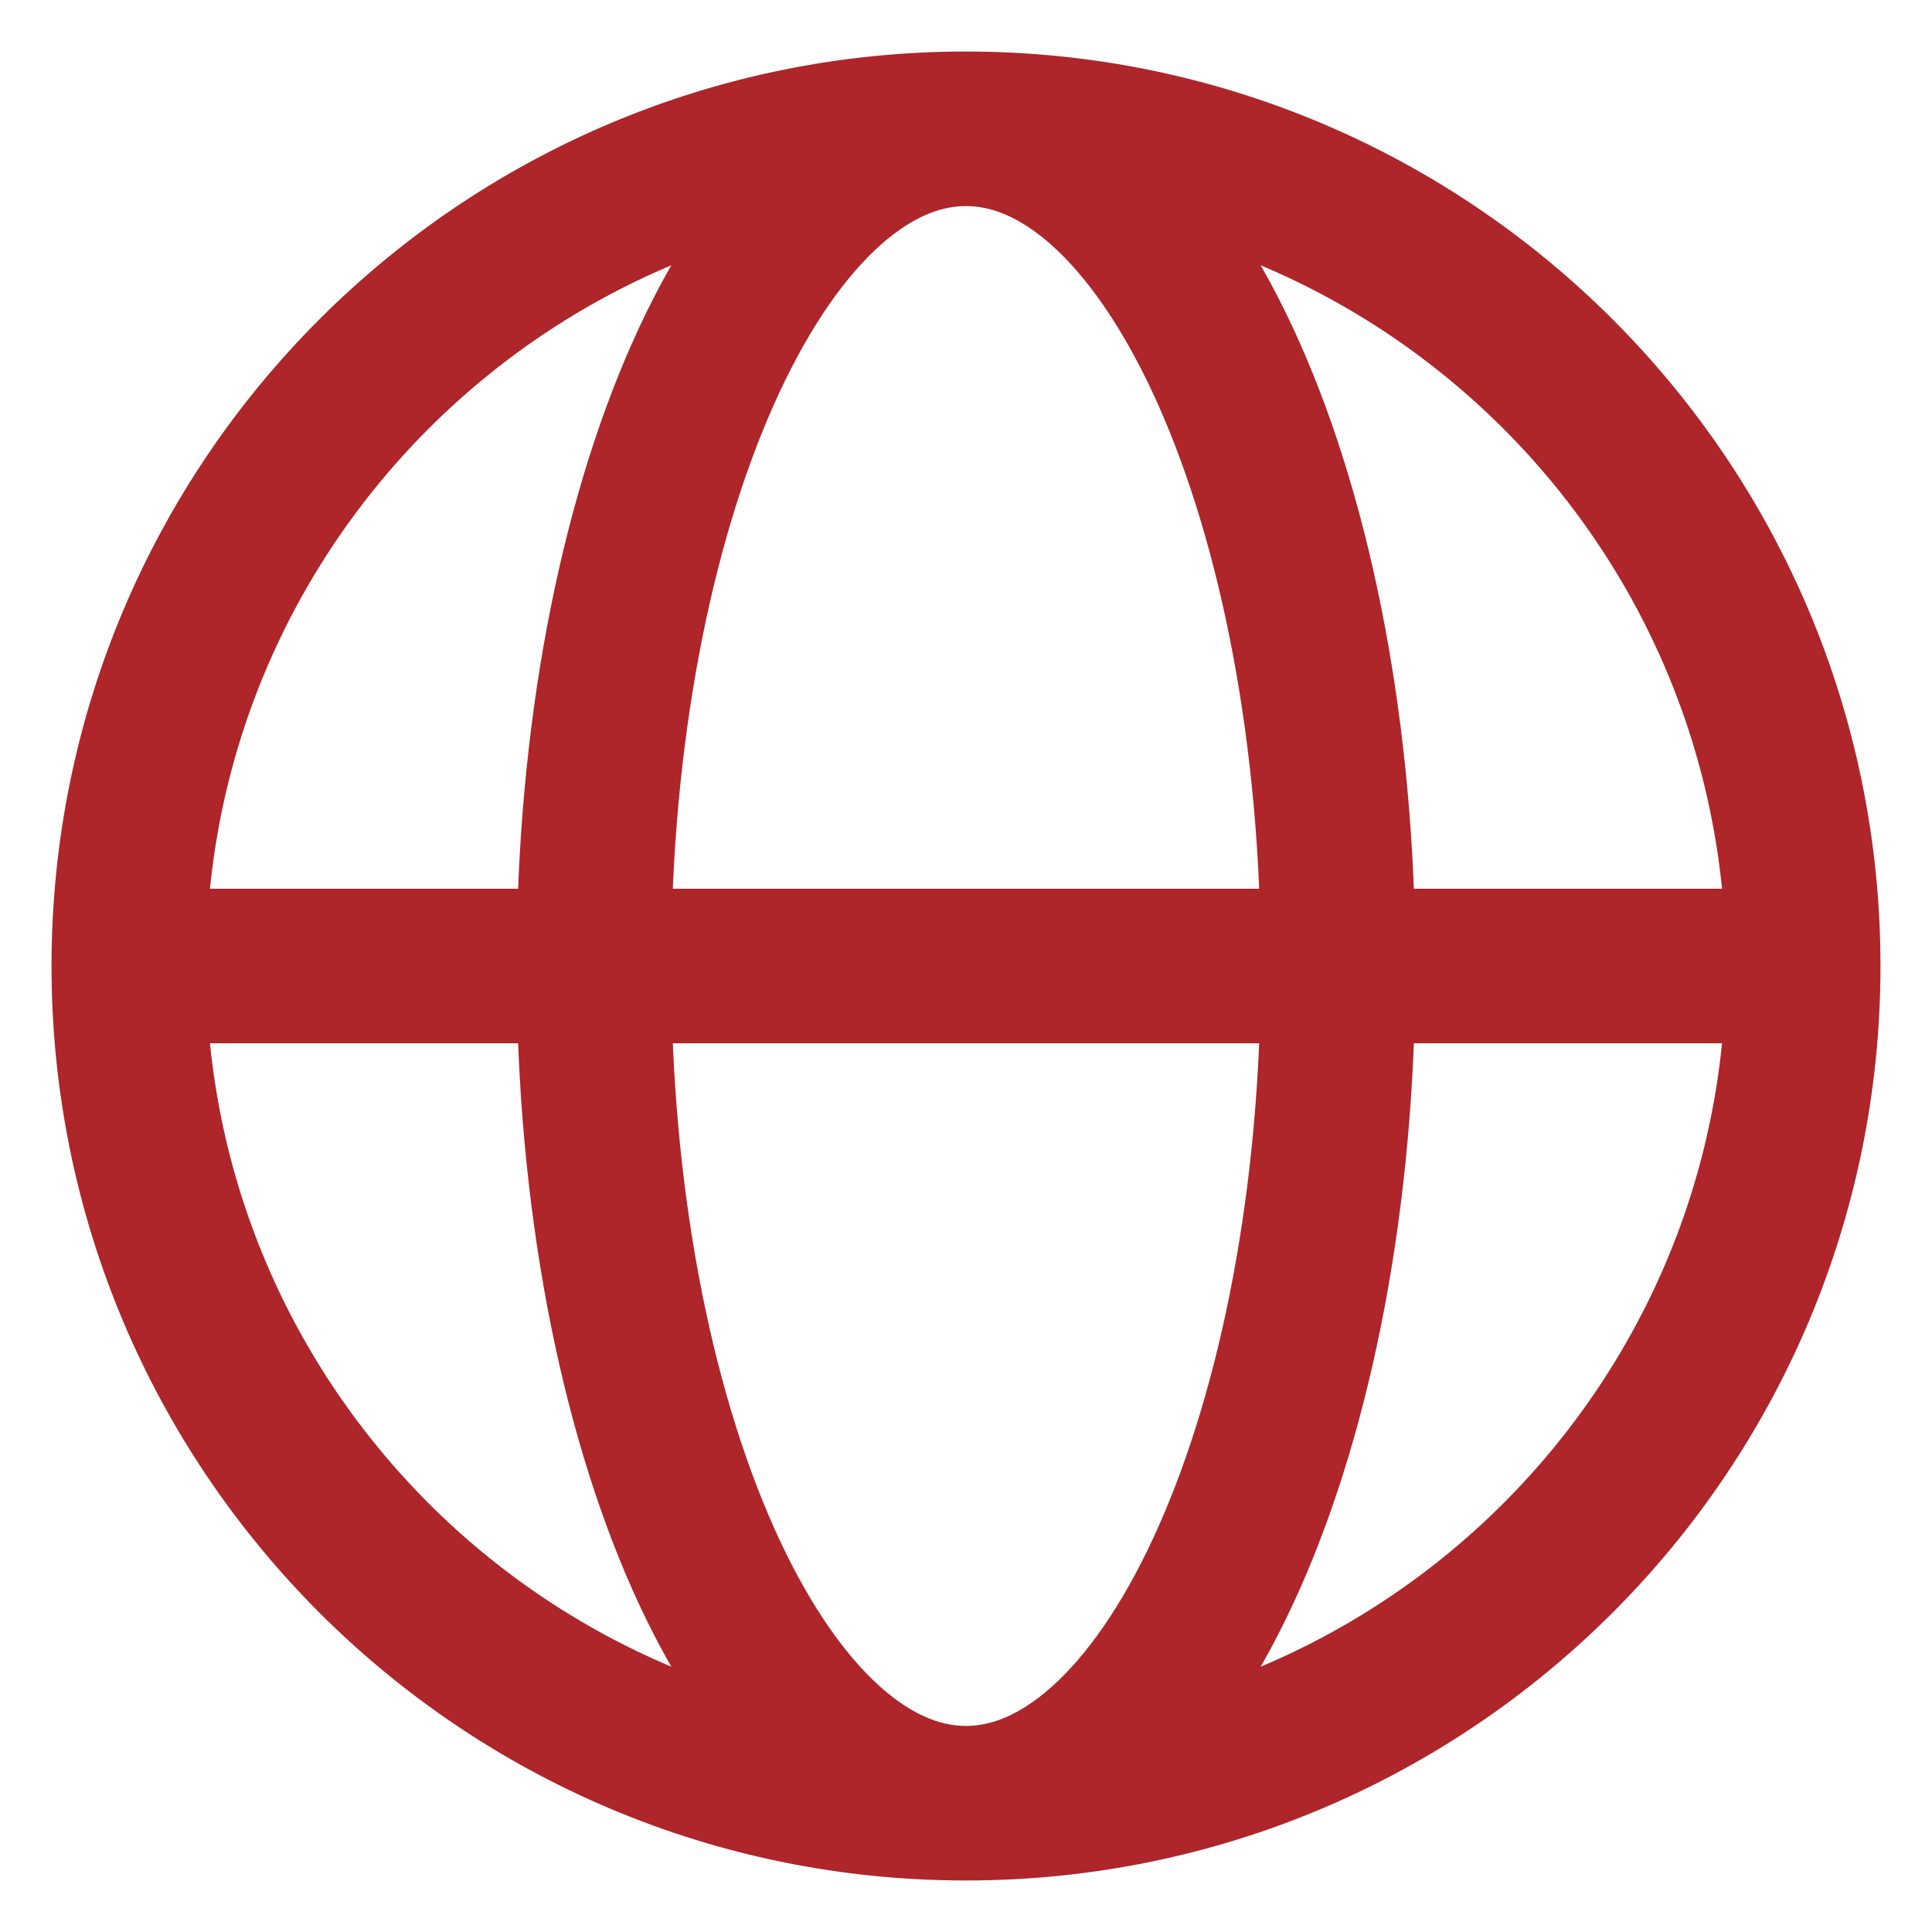
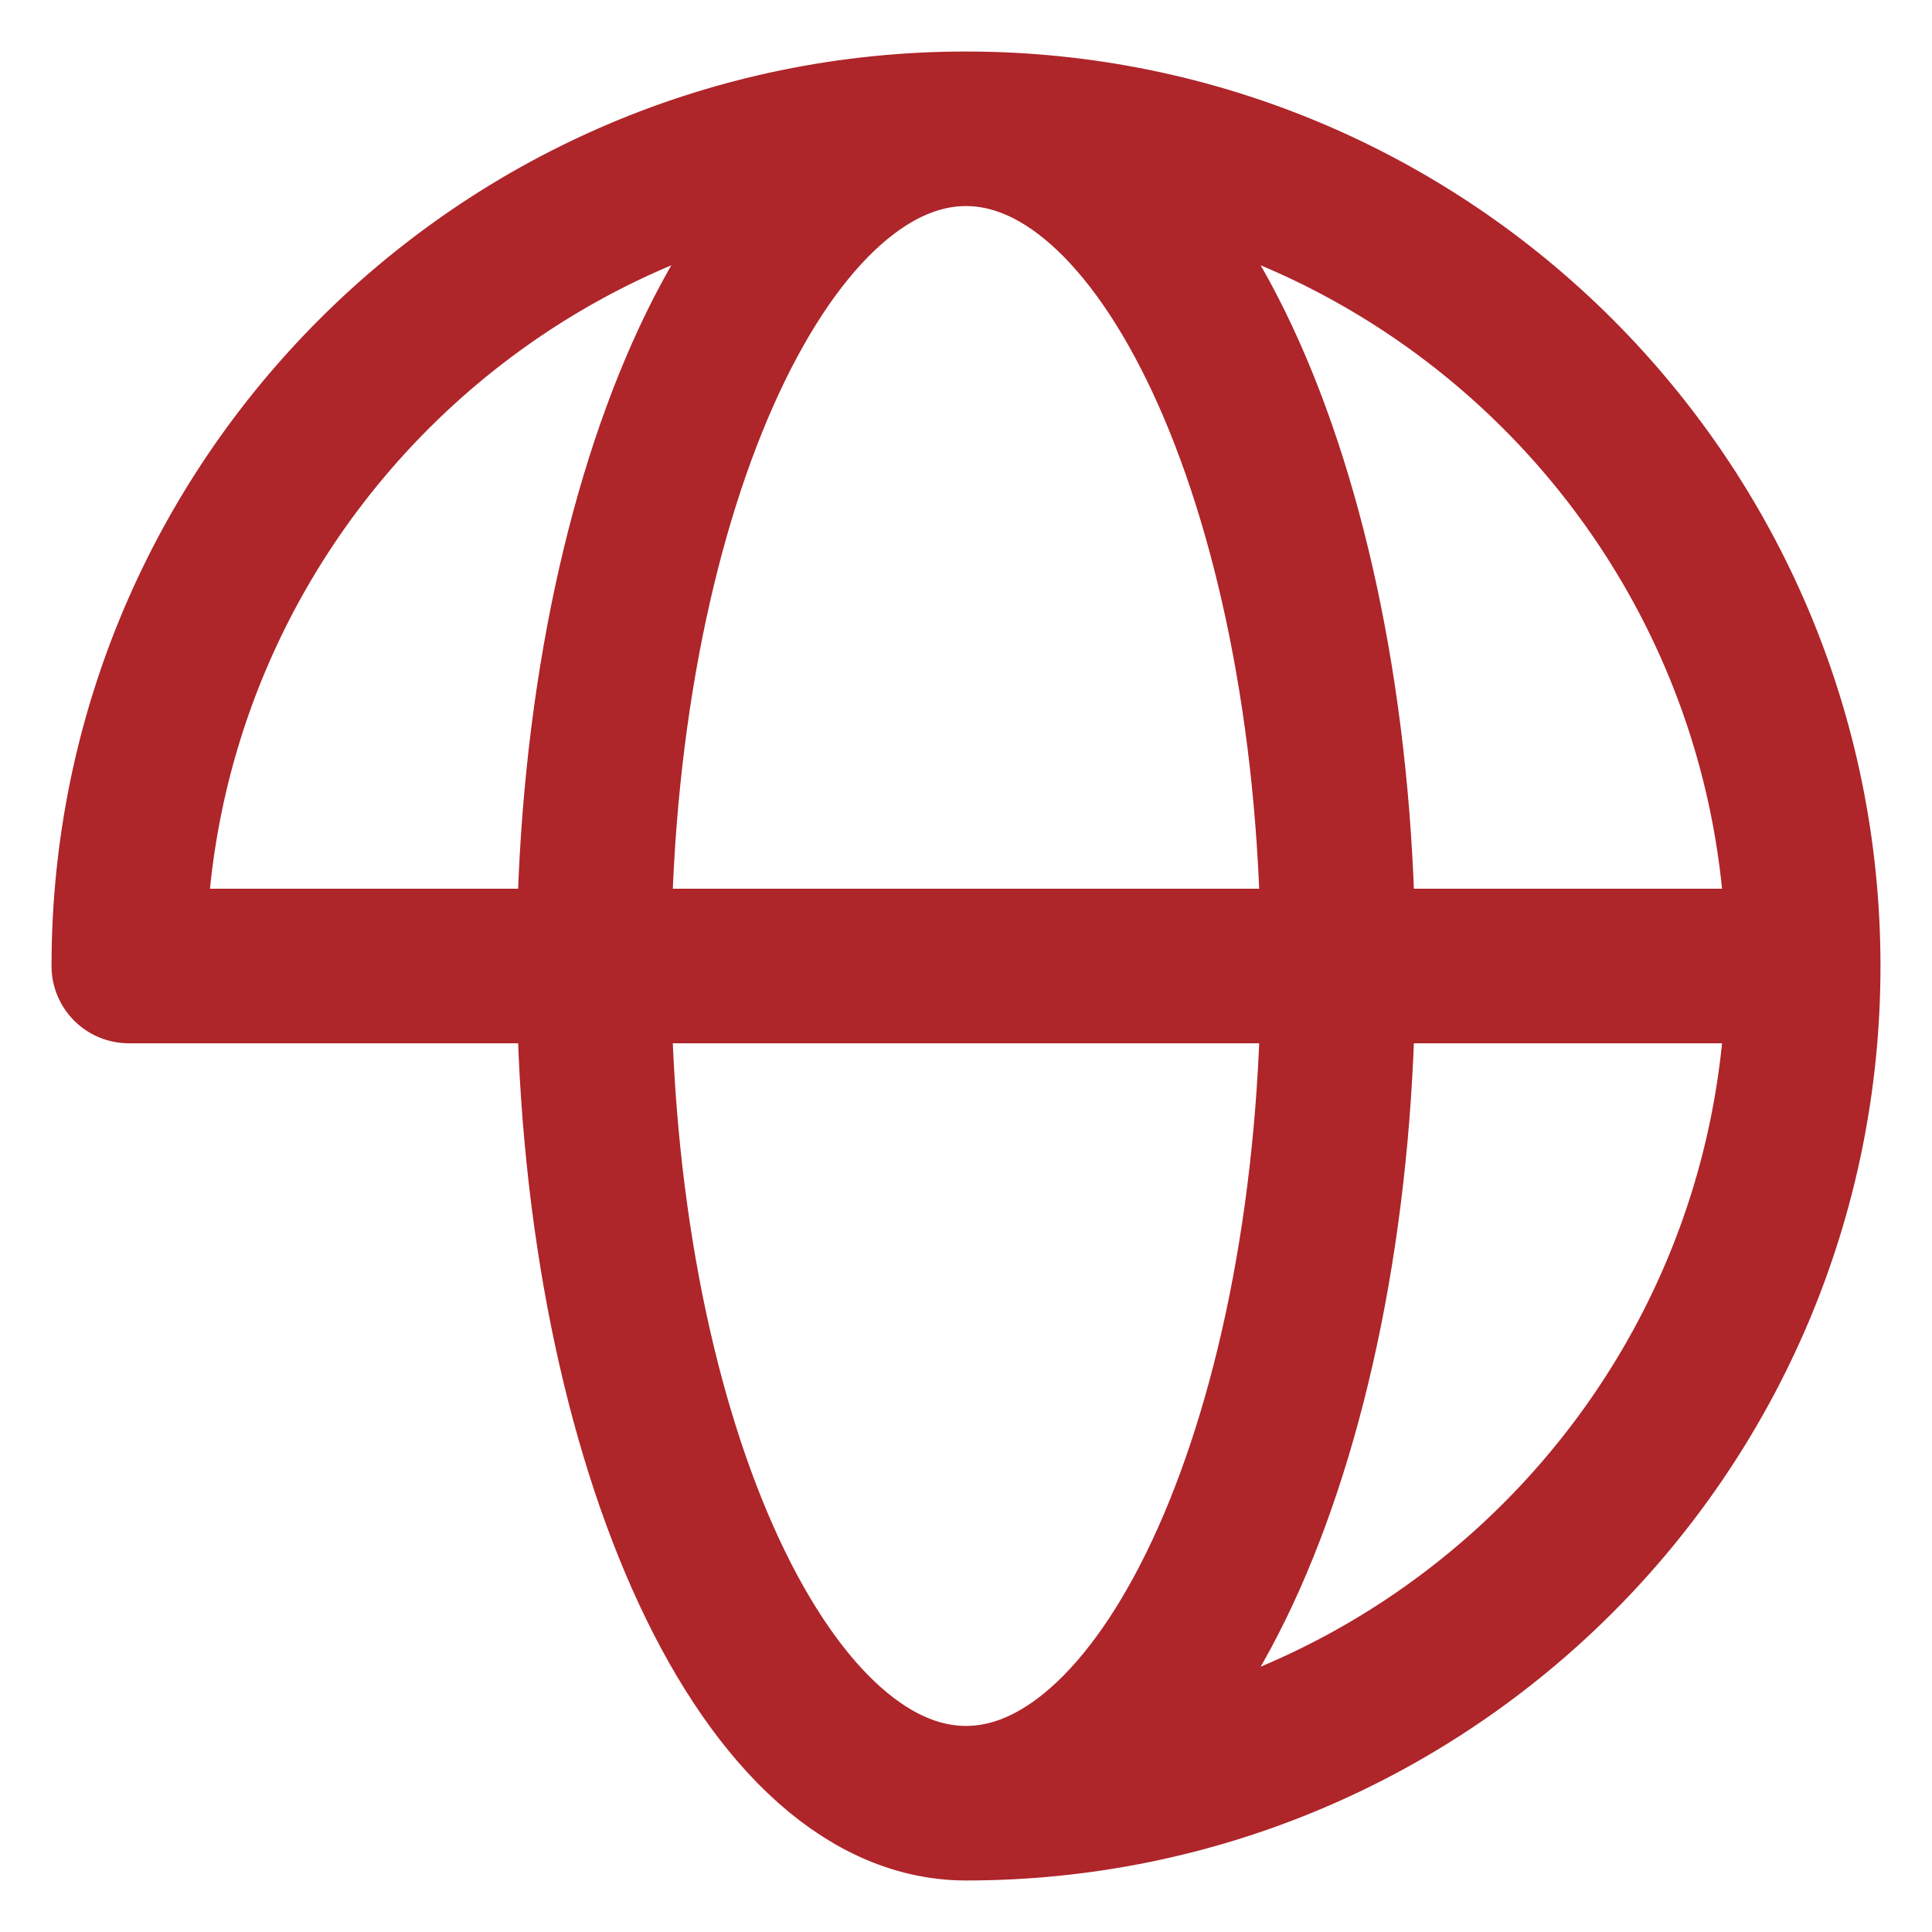
<svg xmlns="http://www.w3.org/2000/svg" width="15" height="15" viewBox="0 0 15 15" fill="none">
-   <path d="M1 7.5H4.611M1 7.5C1 11.09 3.91 14 7.5 14M1 7.5C1 3.91 3.91 1 7.5 1M4.611 7.5H10.389M4.611 7.5C4.611 11.09 5.905 14 7.5 14M4.611 7.5C4.611 3.91 5.905 1 7.5 1M10.389 7.5H14M10.389 7.5C10.389 3.91 9.095 1 7.5 1M10.389 7.5C10.389 11.09 9.095 14 7.5 14M14 7.5C14 3.91 11.09 1 7.5 1M14 7.5C14 11.09 11.09 14 7.5 14" stroke="#AE252A" stroke-width="1.2" stroke-linecap="round" stroke-linejoin="round" />
+   <path d="M1 7.5H4.611M1 7.5M1 7.5C1 3.91 3.91 1 7.5 1M4.611 7.5H10.389M4.611 7.5C4.611 11.09 5.905 14 7.5 14M4.611 7.5C4.611 3.91 5.905 1 7.5 1M10.389 7.5H14M10.389 7.5C10.389 3.91 9.095 1 7.5 1M10.389 7.5C10.389 11.09 9.095 14 7.5 14M14 7.5C14 3.91 11.09 1 7.5 1M14 7.5C14 11.09 11.09 14 7.5 14" stroke="#AE252A" stroke-width="1.2" stroke-linecap="round" stroke-linejoin="round" />
</svg>